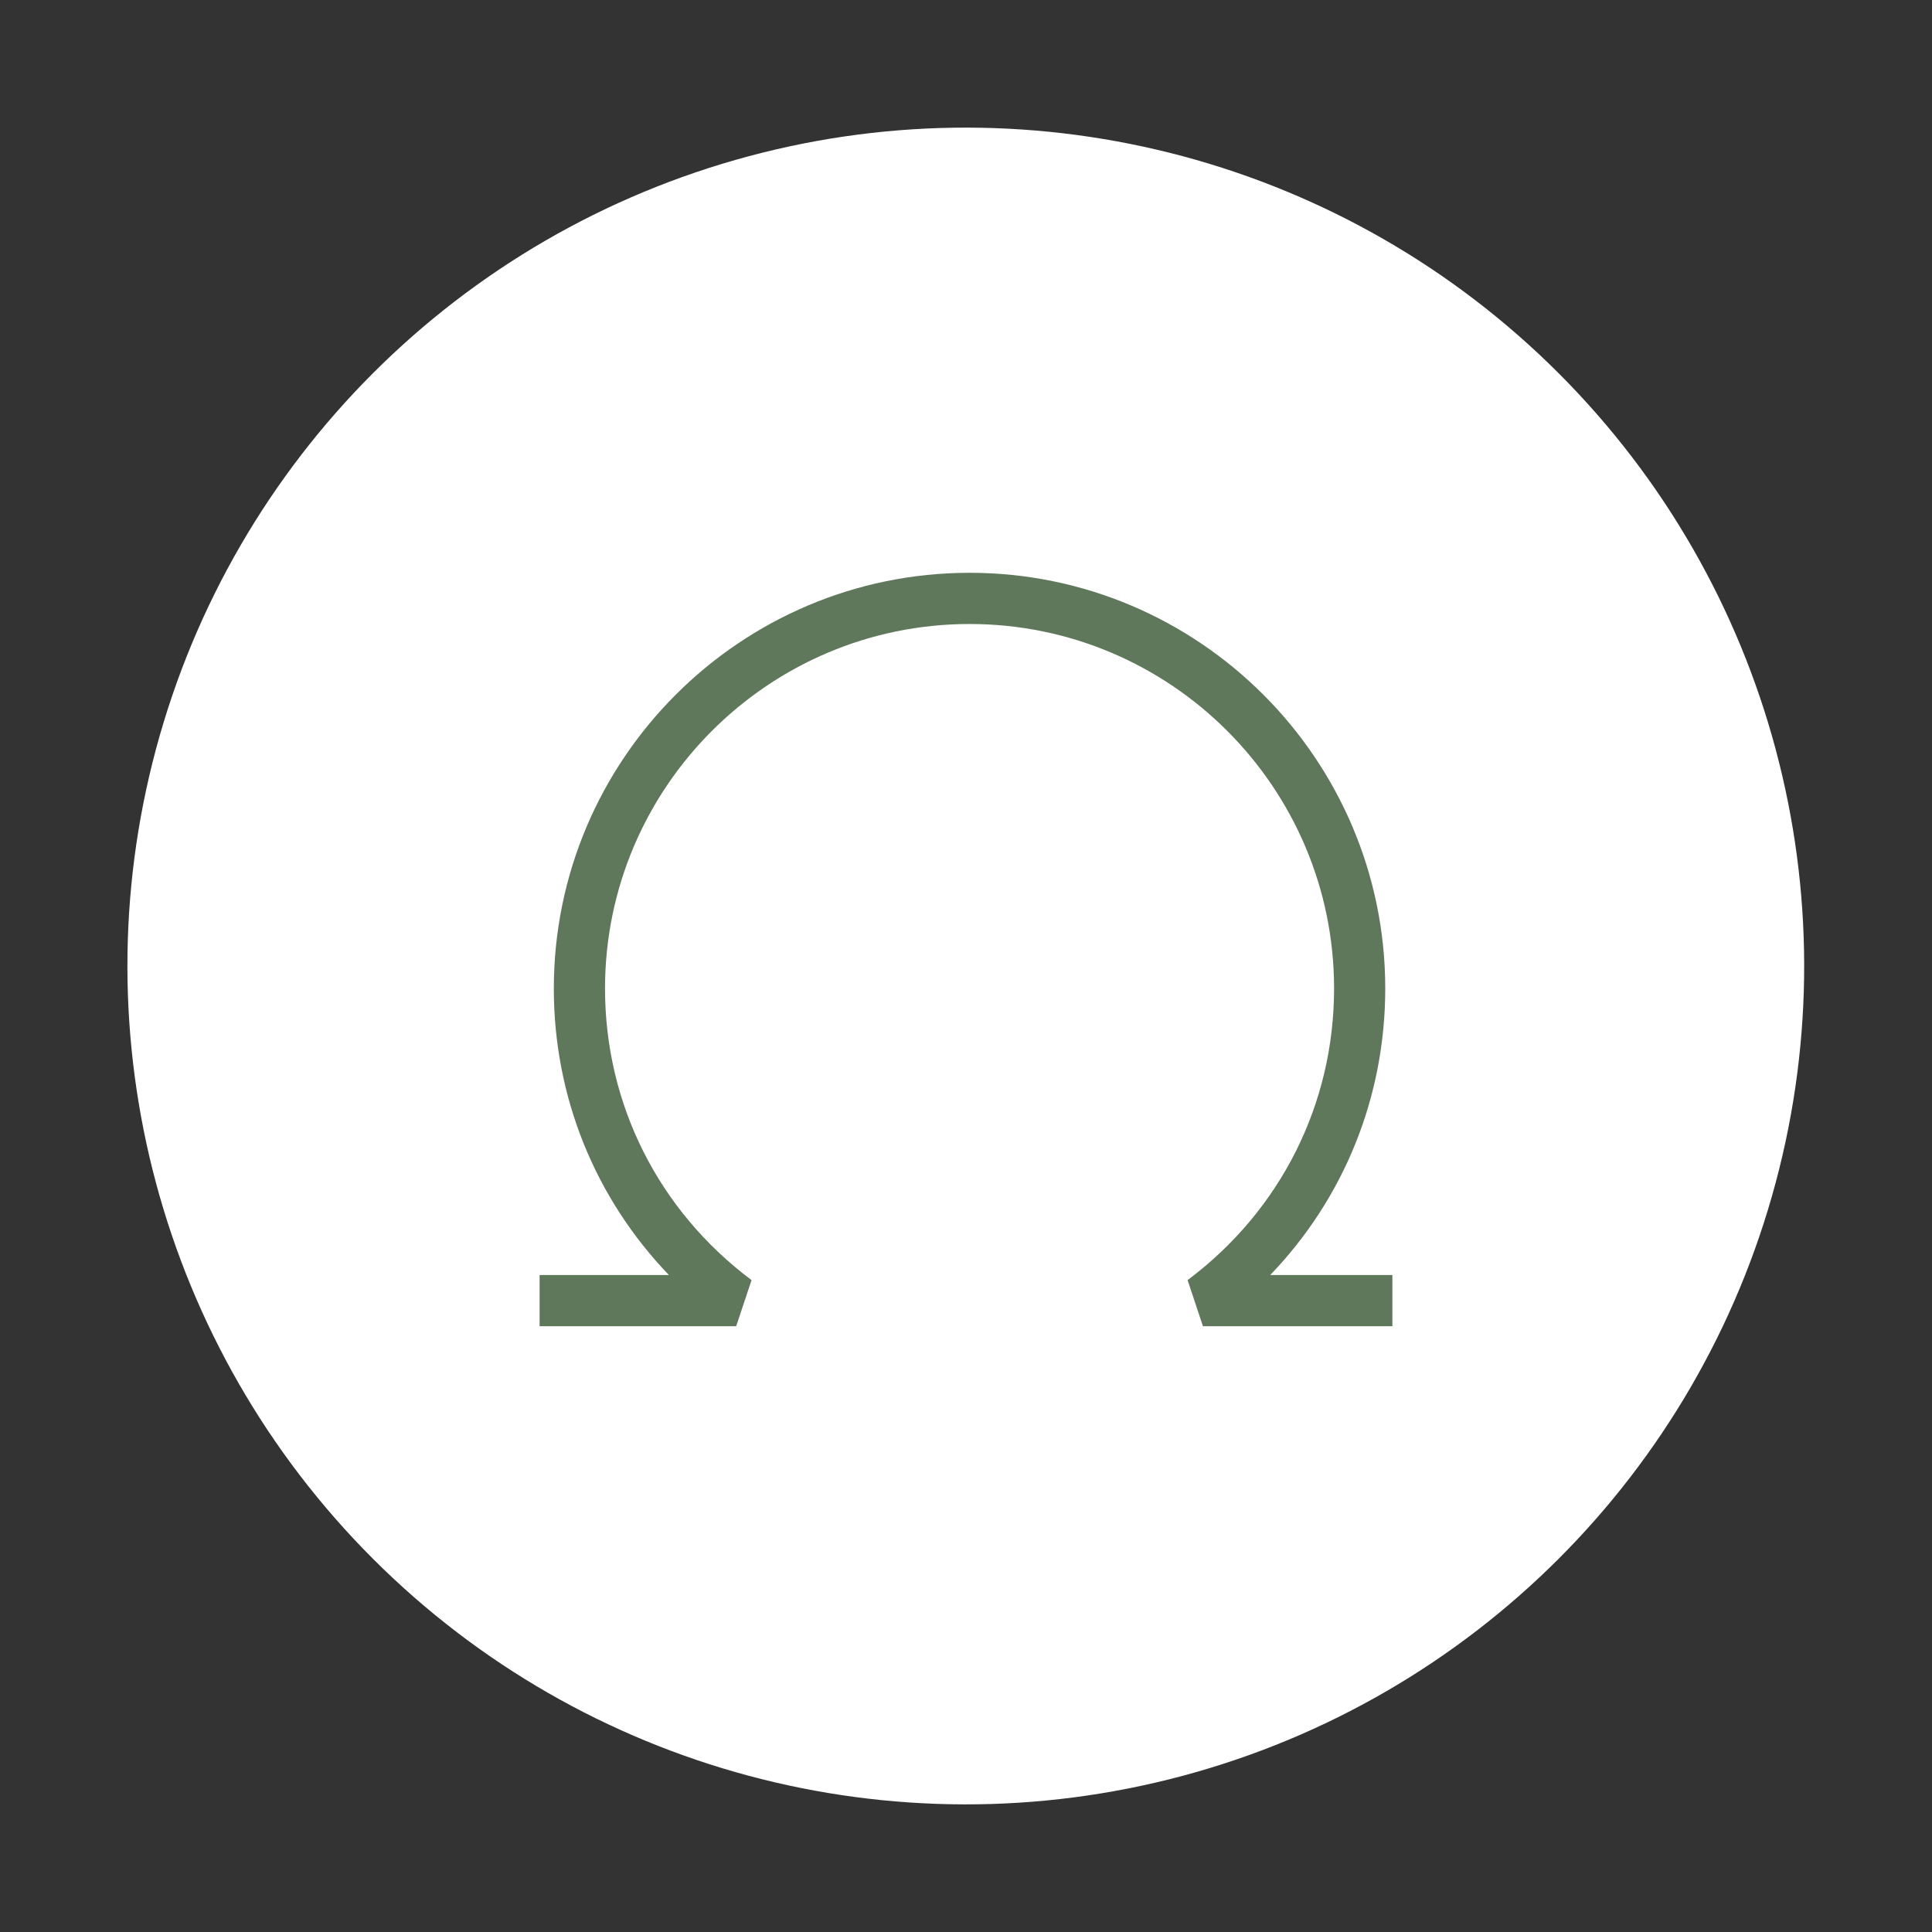
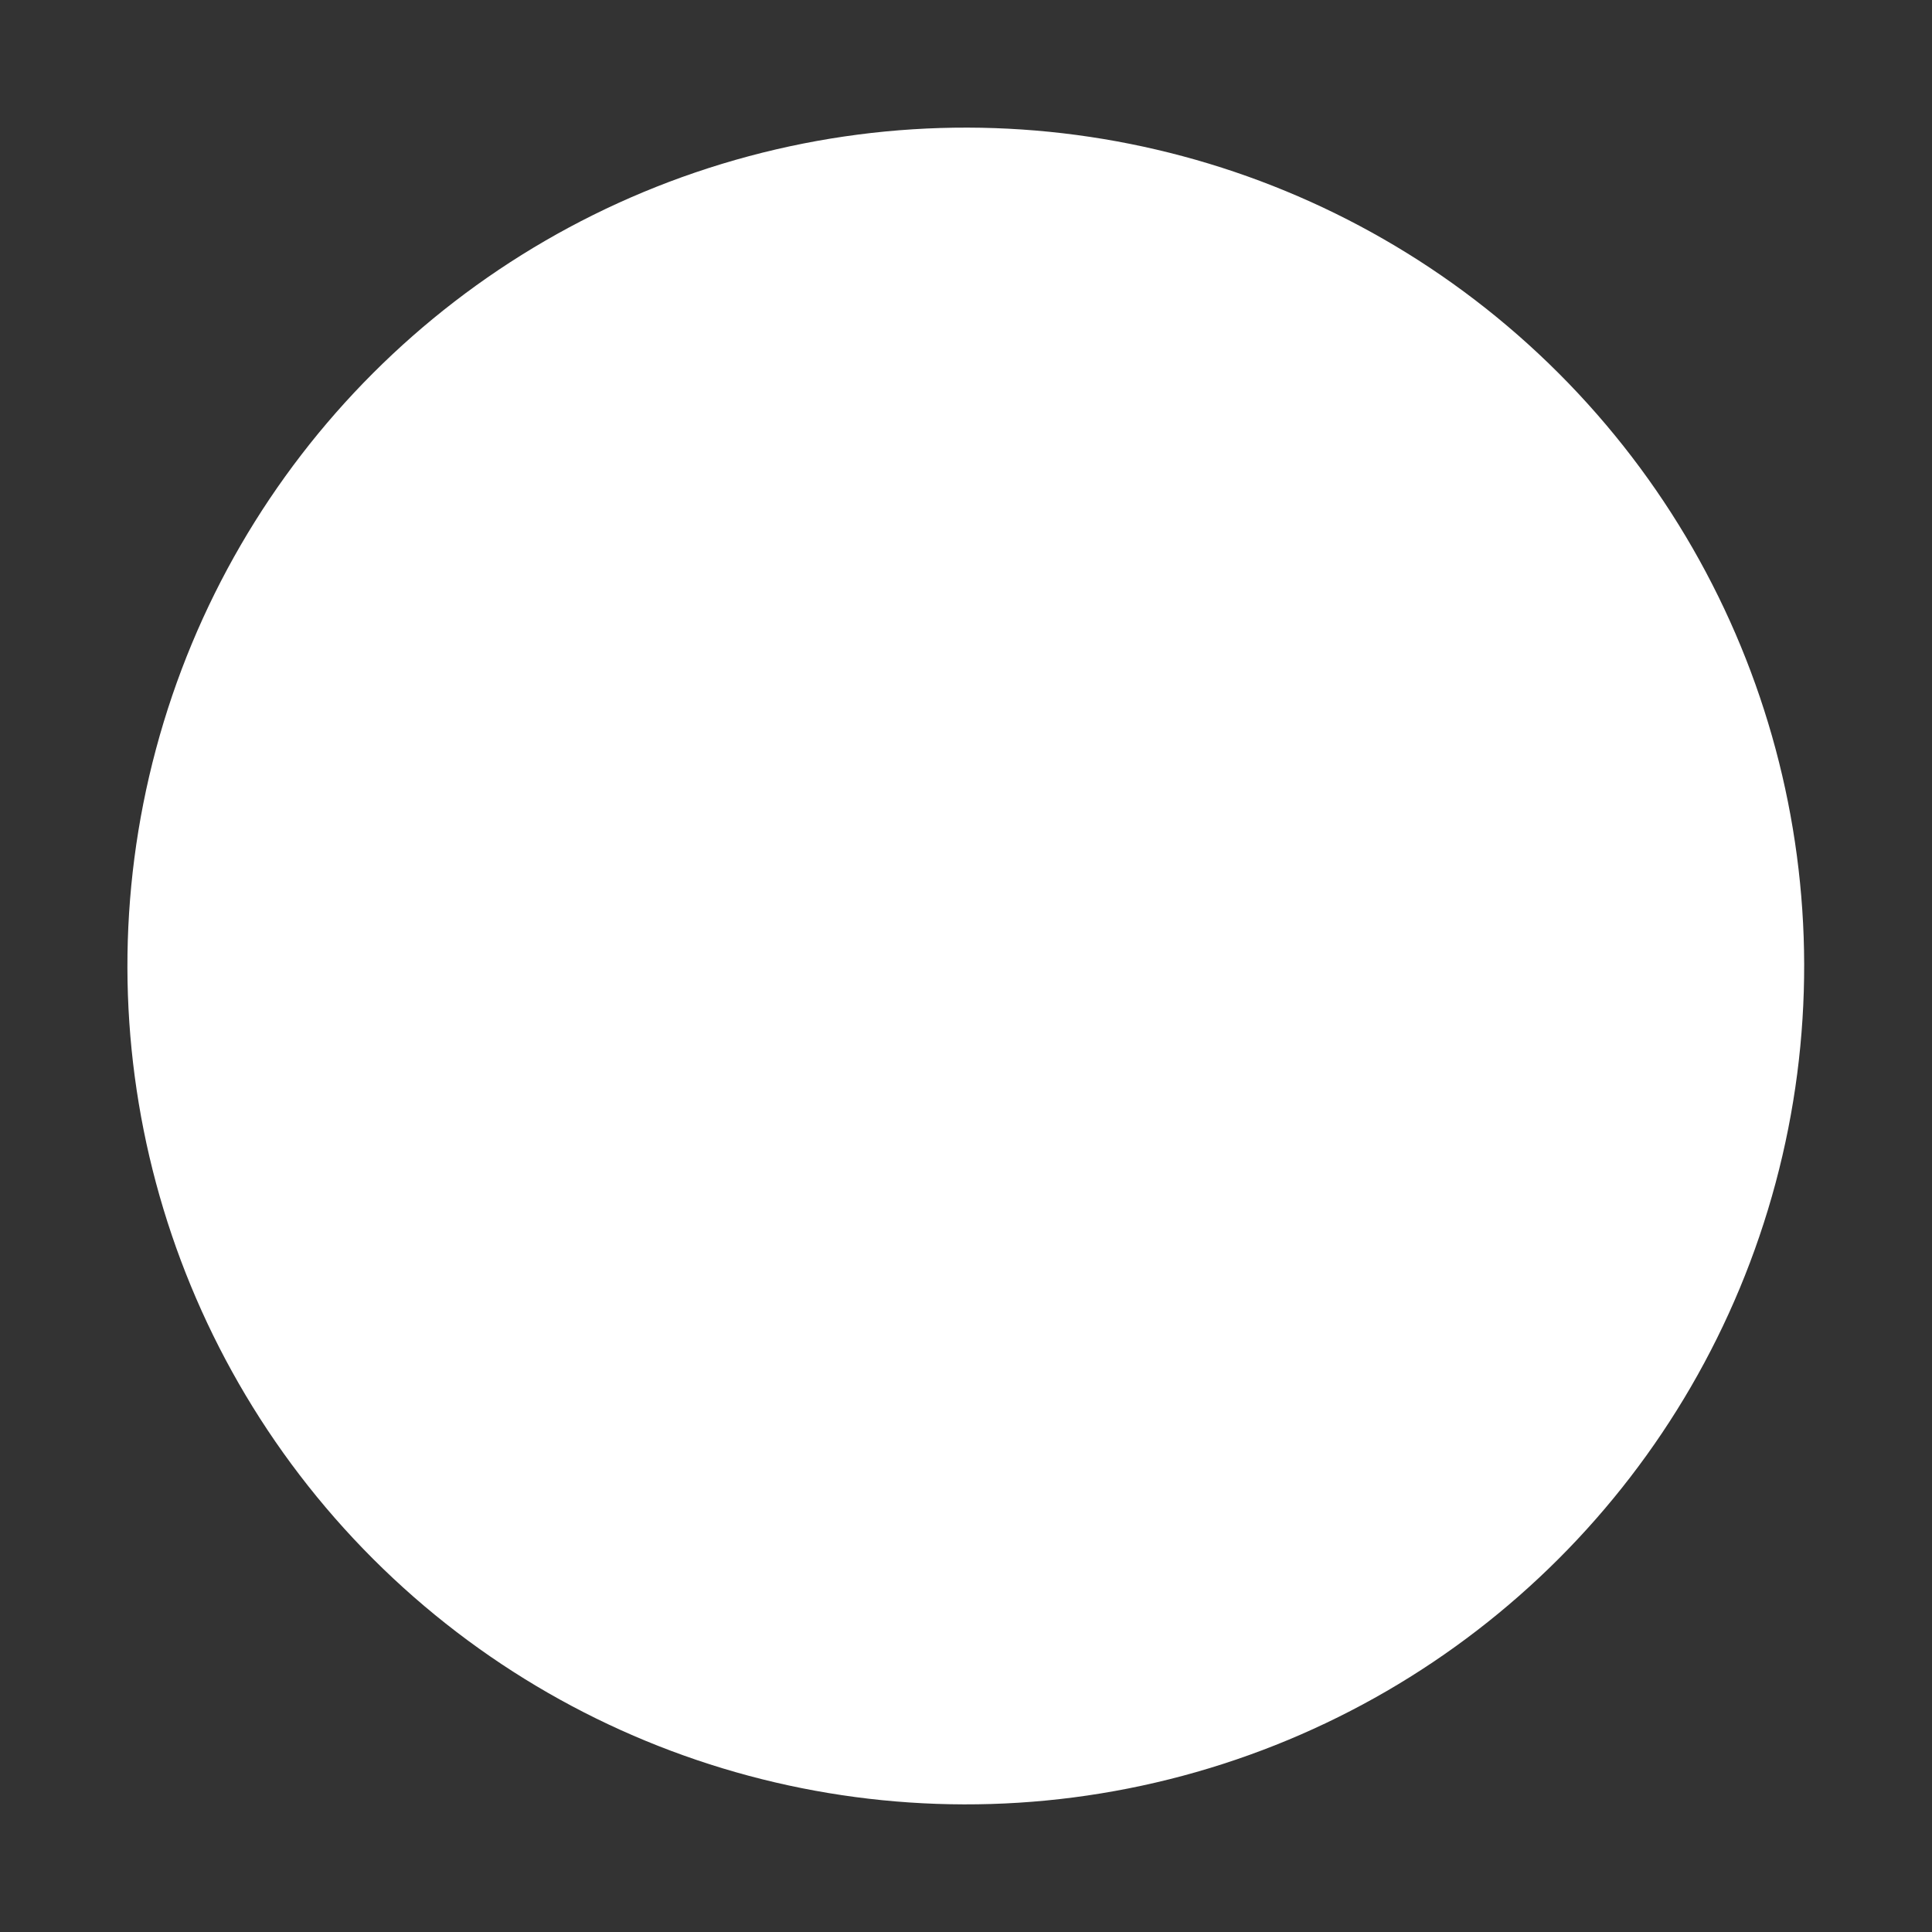
<svg xmlns="http://www.w3.org/2000/svg" version="1.1" id="Capa_1" x="0px" y="0px" viewBox="0 0 500 500" style="enable-background:new 0 0 500 500;" xml:space="preserve">
  <rect x="0" y="0" width="500" height="500" fill="#333333" stroke="none" />
  <style type="text/css">
	.st0{fill:#FDF1E7;}
	.st1{fill:#5F785B;}
	.st2{fill:#FFFFFF;}
	.st3{fill:#88AB1F;}
	.st4{clip-path:url(#SVGID_2_);}
	.st5{clip-path:url(#SVGID_22_);}
	.st6{opacity:0.1;fill:#5E775A;}
	.st7{fill:#262422;}
	.st8{fill:#E37014;}
	.st9{fill:#262422;stroke:#000000;stroke-width:2.835;stroke-miterlimit:10;}
	.st10{fill:#4D4D4D;}
</style>
  <g>
    <ellipse transform="matrix(0.707 -0.707 0.707 0.707 -103.553 250)" class="st2" cx="250" cy="250" rx="217" ry="217" />
-     <path class="st1" d="M328.74,329.97c19.08-19.86,29.76-46.07,29.76-74.15c0-59.32-48.26-107.58-107.57-107.58   c-59.32,0-107.6,48.26-107.6,107.58c0,28.08,10.69,54.28,29.78,74.15h-33.46v13.25h50.88l3.97-11.93   c-24.1-18.04-37.92-45.55-37.92-75.47c0-52.02,42.33-94.33,94.35-94.33c52.02,0,94.33,42.31,94.33,94.33   c0,29.92-13.82,57.43-37.91,75.47l3.97,11.93h49.03v-13.25H328.74z" />
  </g>
</svg>